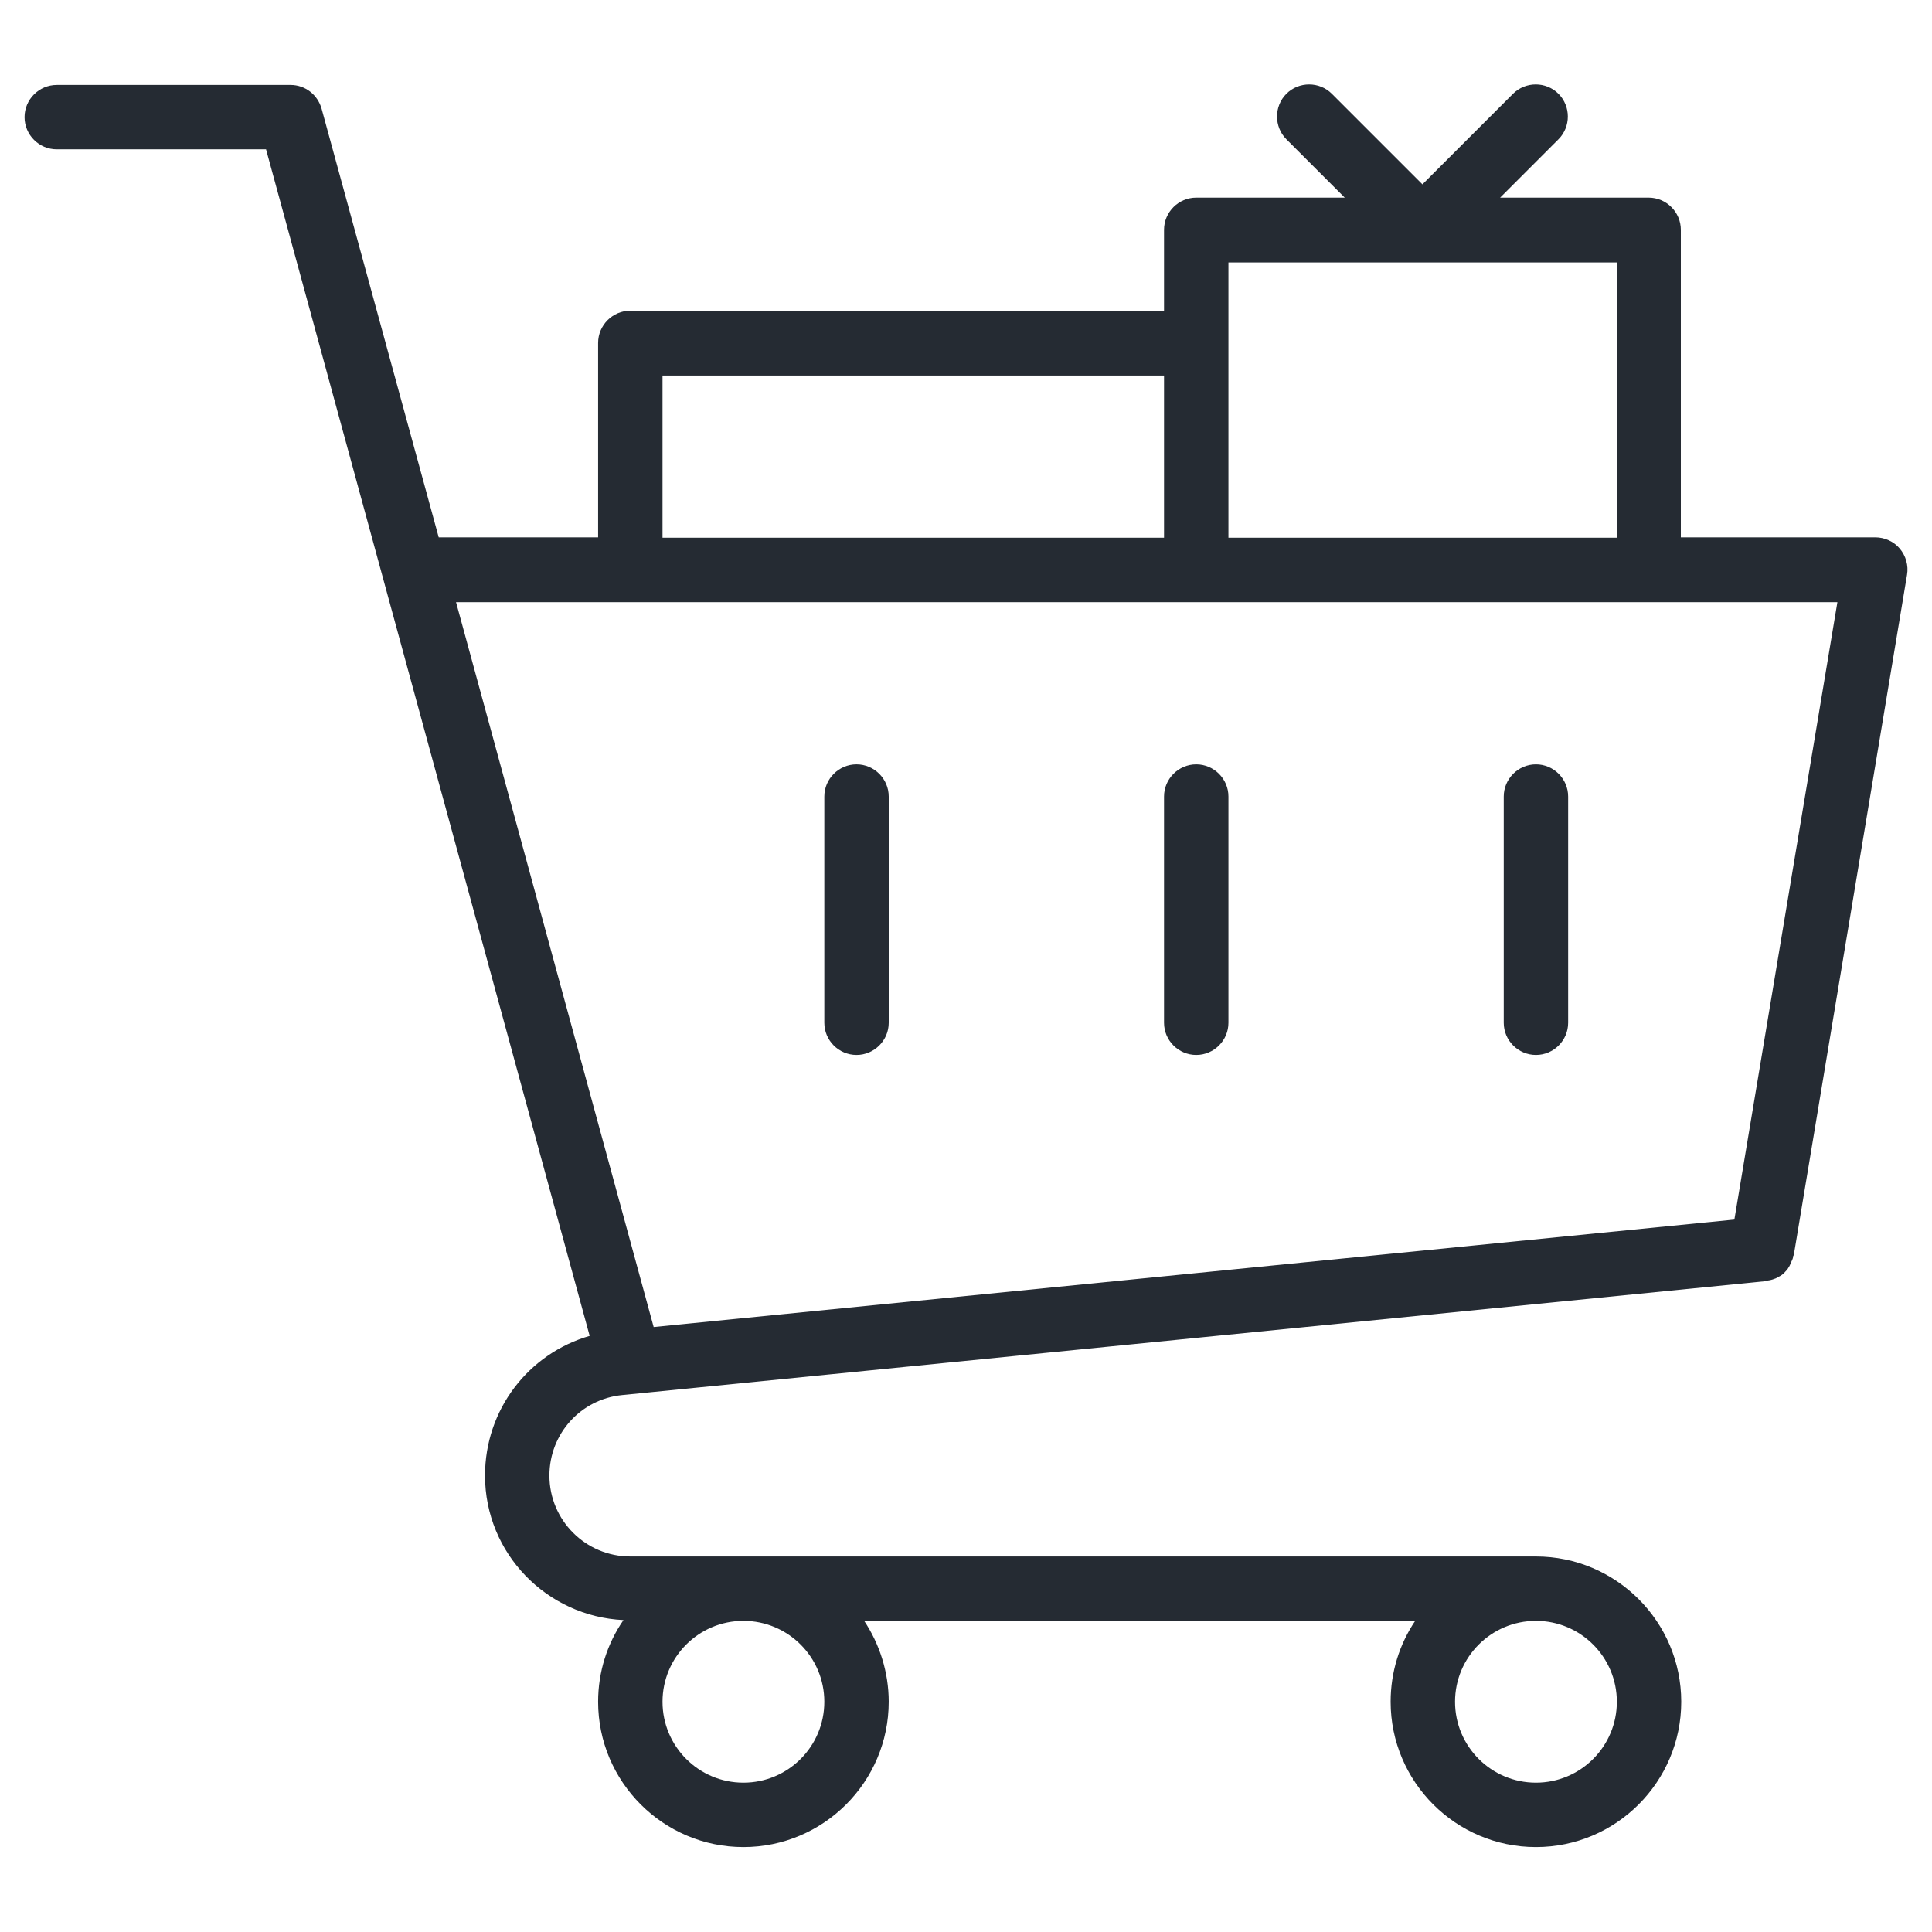
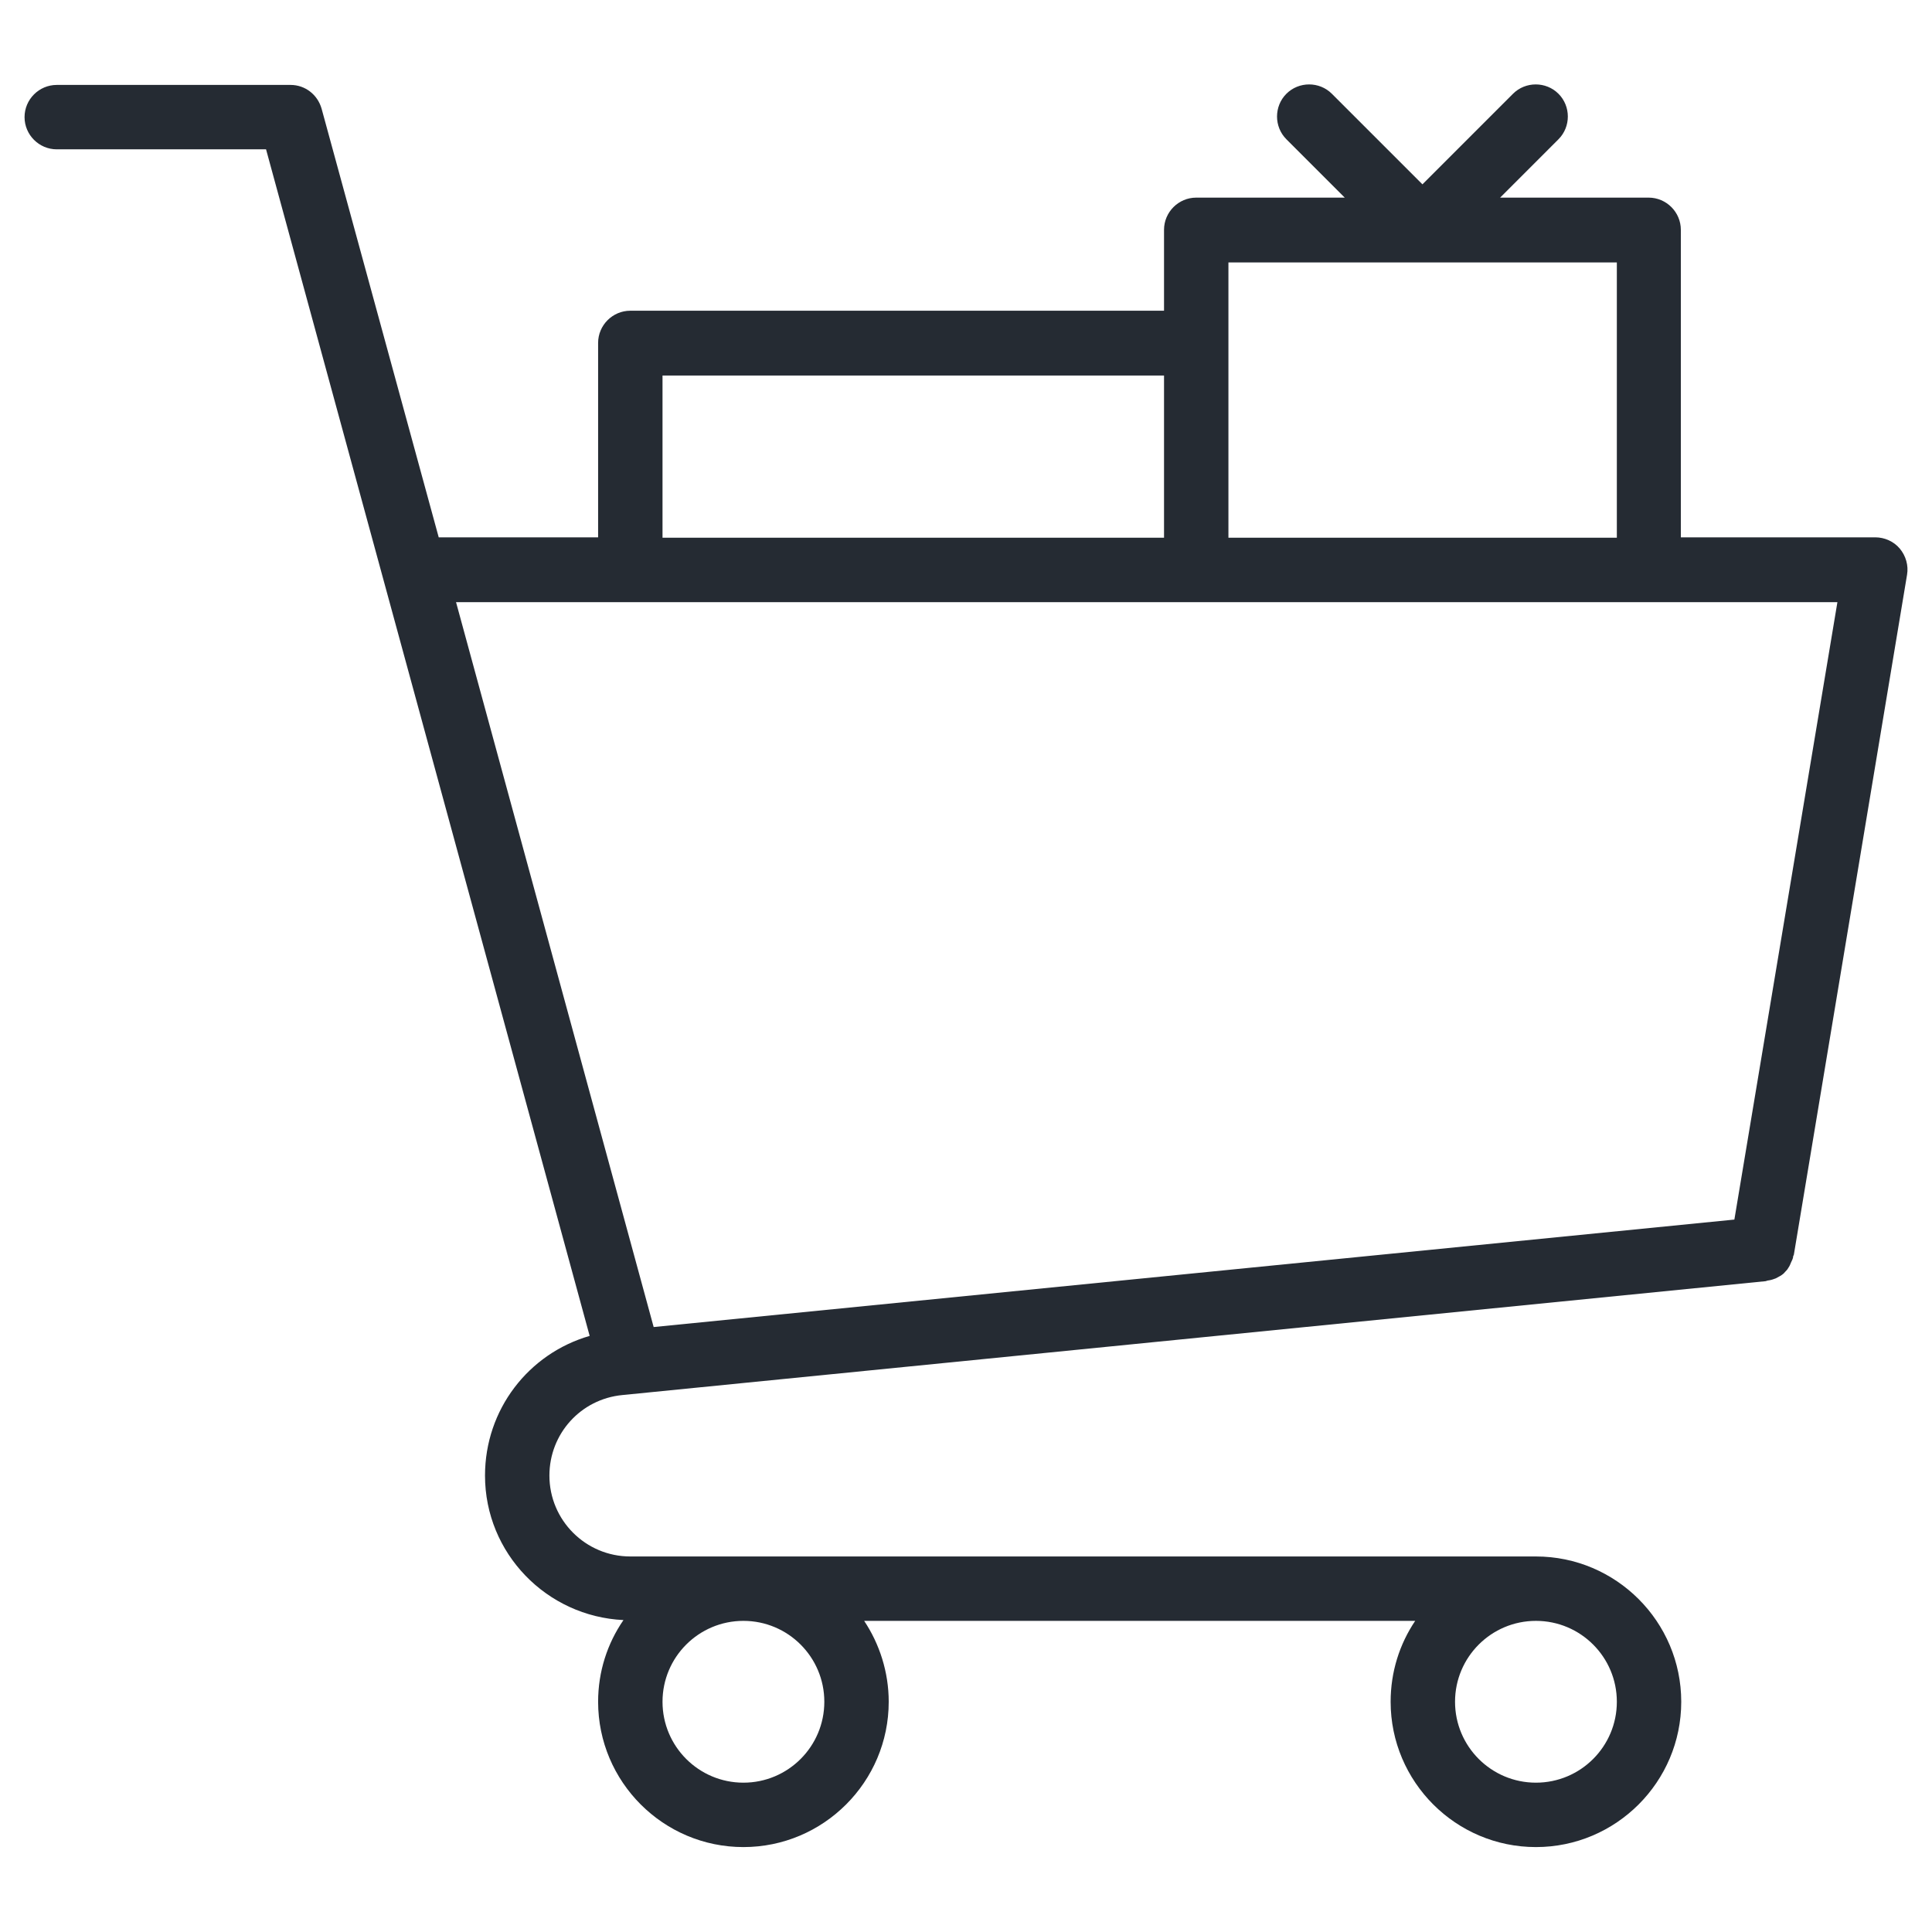
<svg xmlns="http://www.w3.org/2000/svg" id="Layer_1" version="1.1" viewBox="0 0 48 48">
  <defs>
    <style>
      .st0 {
        fill: #252b33;
      }
    </style>
  </defs>
  <path class="st0" d="M44.55,31.21s.02-.03.02-.05l2.81-16.88c.04-.23-.03-.47-.18-.65s-.38-.28-.61-.28h-4.83v-7.64c0-.44-.36-.8-.8-.8h-3.69l1.45-1.45c.31-.31.31-.82,0-1.13-.31-.31-.82-.31-1.13,0l-2.25,2.25-2.25-2.25c-.31-.31-.82-.31-1.13,0-.31.31-.31.82,0,1.13l1.45,1.45h-3.69c-.44,0-.8.36-.8.8v2.01h-13.26c-.44,0-.8.36-.8.8v4.83h-3.96L7.99,2.7c-.1-.35-.41-.59-.77-.59H1.41c-.44,0-.8.36-.8.8s.36.8.8.8h5.2l8.04,29.48c-1.52.44-2.6,1.83-2.6,3.47,0,1.93,1.53,3.5,3.44,3.59-.4.58-.63,1.28-.63,2.03,0,1.99,1.62,3.61,3.61,3.61s3.61-1.62,3.61-3.61c0-.74-.23-1.44-.61-2.01h13.69c-.39.58-.61,1.27-.61,2.01,0,1.99,1.62,3.61,3.61,3.61s3.61-1.62,3.61-3.61-1.62-3.61-3.61-3.61H15.66c-1.11,0-2.01-.9-2.01-2.01,0-1.04.78-1.9,1.81-2,0,0,0,0,0,0l28.41-2.83s.05-.02.08-.02c.06-.01.12-.03.17-.05.04-.02.07-.04.11-.06.05-.03.09-.06.12-.1.03-.03.06-.06.08-.1.03-.04.05-.09.07-.14.02-.04.04-.08.05-.13ZM20.48,42.28c0,1.11-.9,2.01-2.01,2.01s-2.01-.9-2.01-2.01.9-2.01,2.01-2.01,2.01.9,2.01,2.01ZM40.17,42.28c0,1.11-.9,2.01-2.01,2.01s-2.01-.9-2.01-2.01.9-2.01,2.01-2.01,2.01.9,2.01,2.01ZM30.52,6.52h9.65v6.84h-9.65v-6.84ZM16.46,9.33h12.46v4.03h-12.46v-4.03ZM45.65,14.96l-2.56,15.34-26.85,2.67-4.91-18.01h34.32Z" />
-   <path class="st0" d="M29.72,26.21c.44,0,.8-.36.8-.8v-5.62c0-.44-.36-.8-.8-.8s-.8.36-.8.8v5.62c0,.44.36.8.8.8Z" />
-   <path class="st0" d="M38.16,26.21c.44,0,.8-.36.8-.8v-5.62c0-.44-.36-.8-.8-.8s-.8.36-.8.8v5.62c0,.44.36.8.8.8Z" />
-   <path class="st0" d="M21.28,26.21c.44,0,.8-.36.8-.8v-5.62c0-.44-.36-.8-.8-.8s-.8.36-.8.8v5.62c0,.44.36.8.8.8Z" />
</svg>